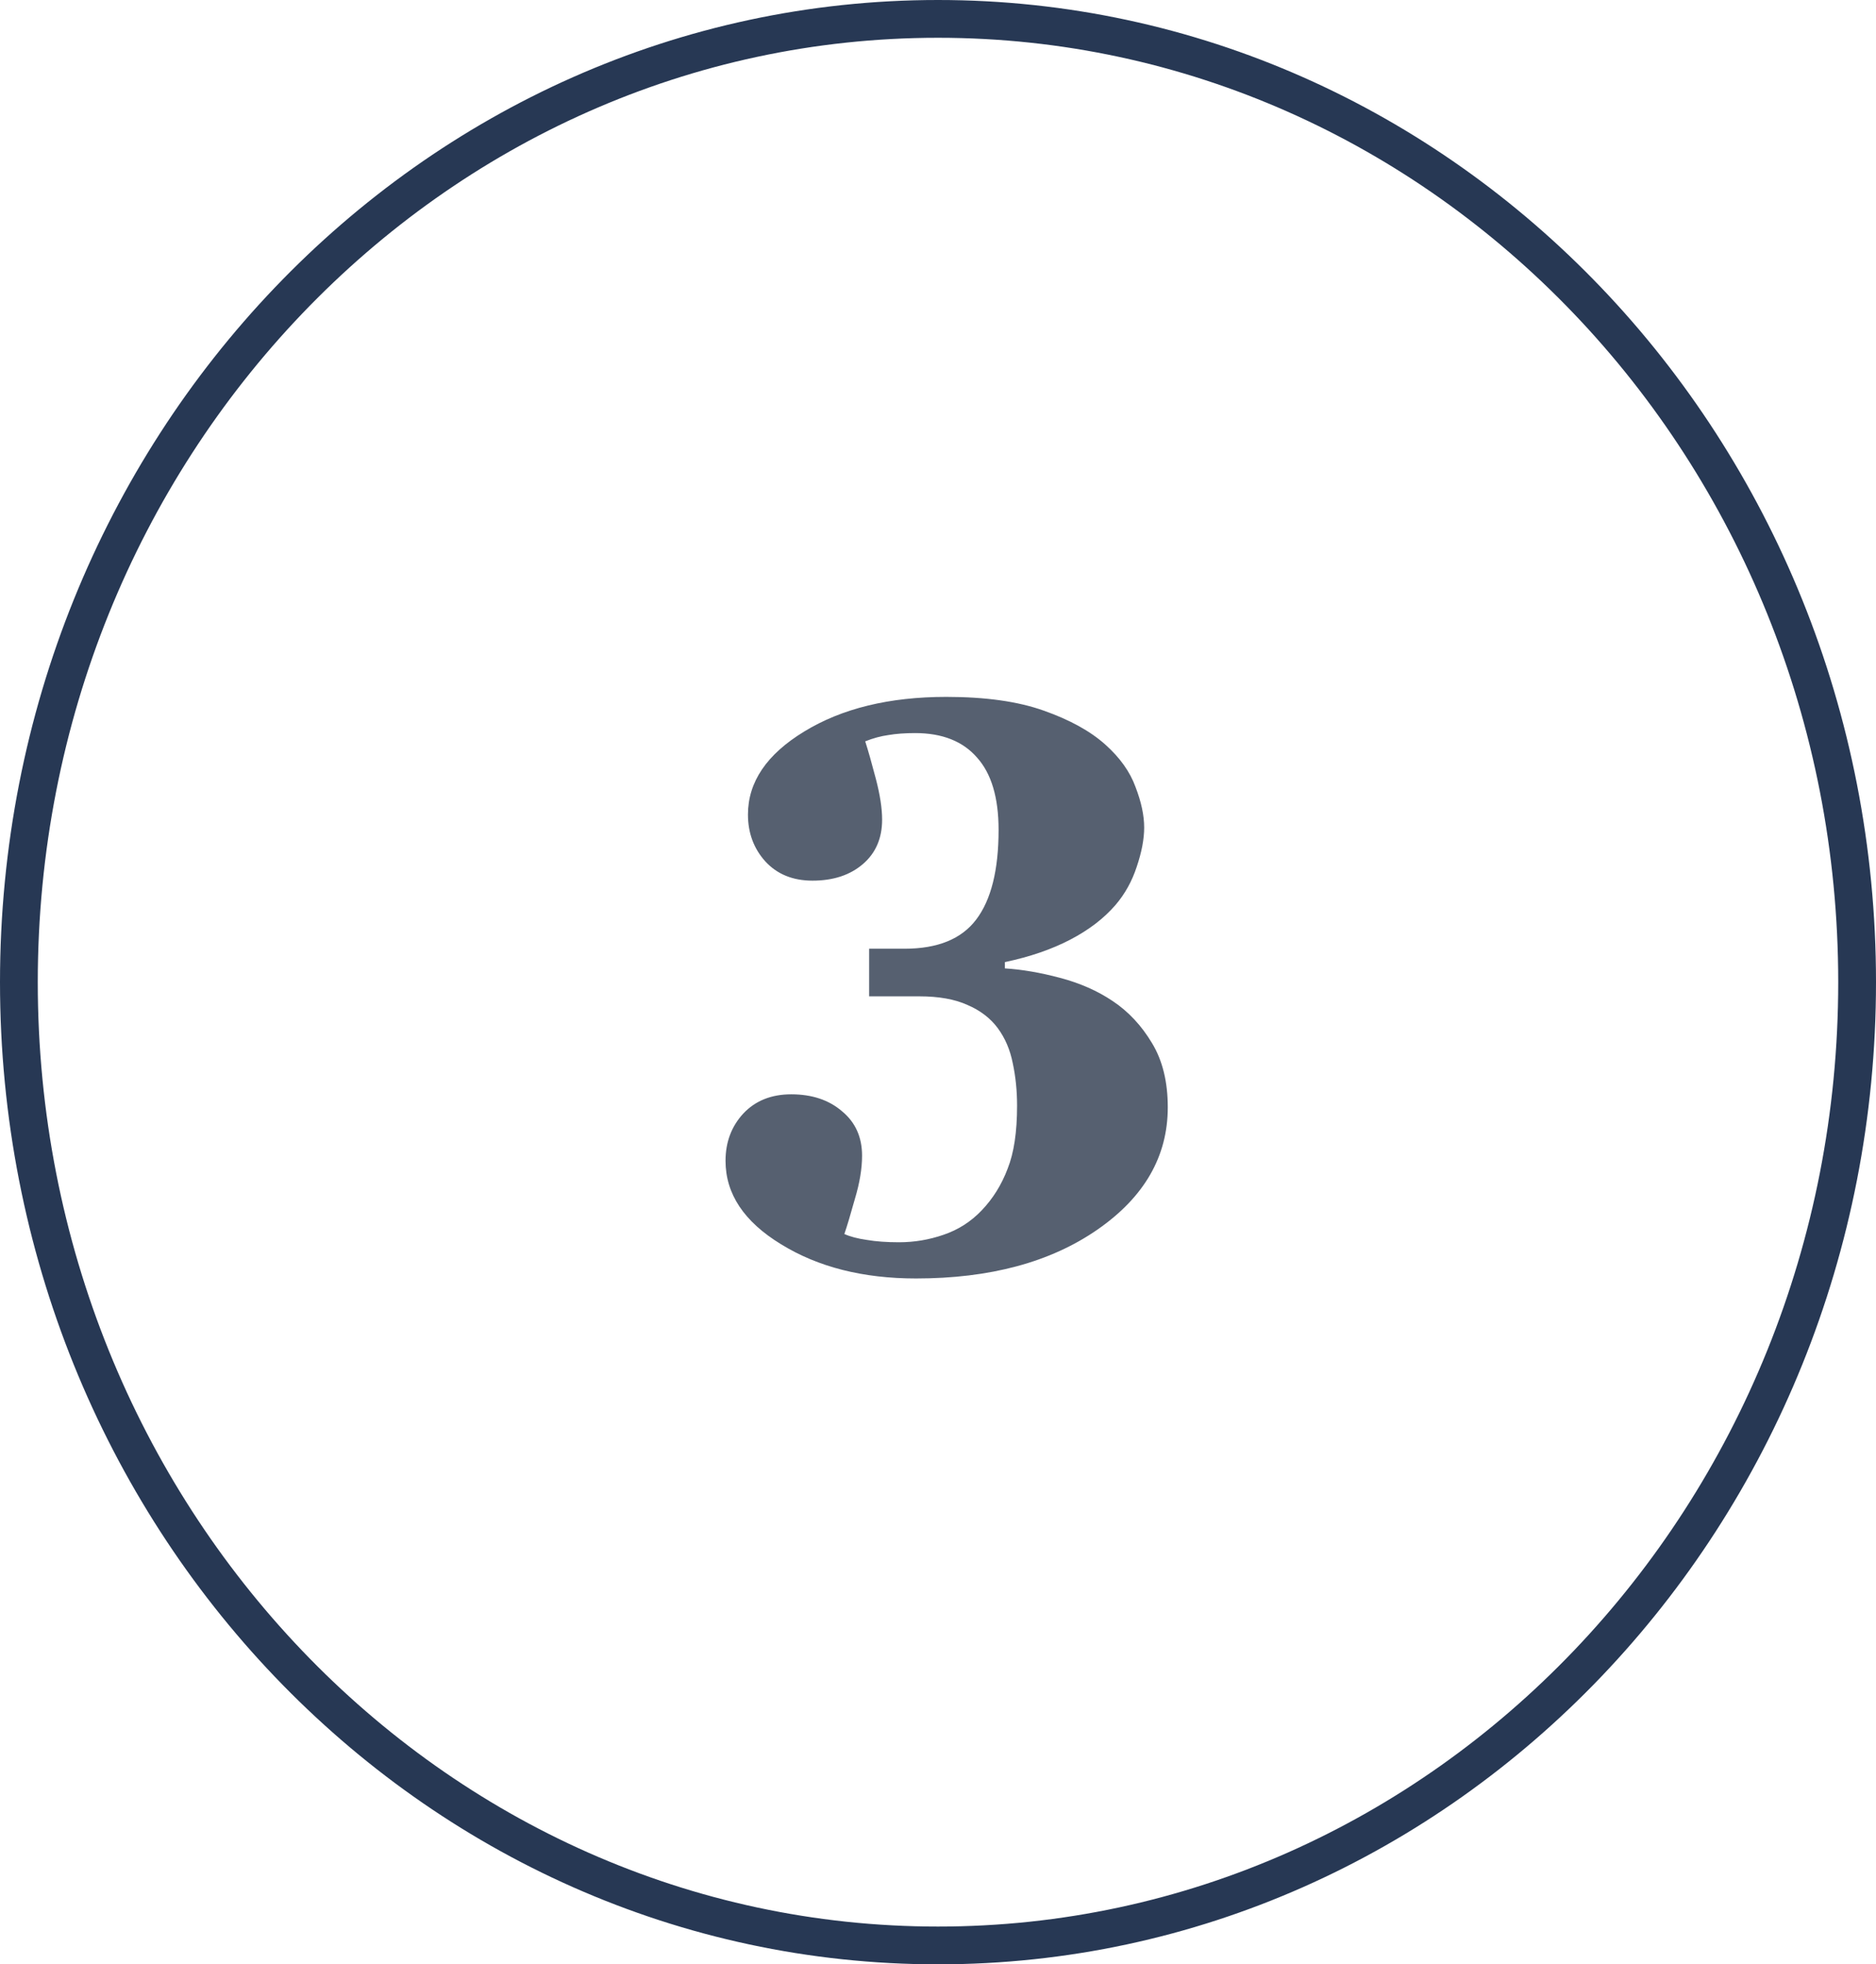
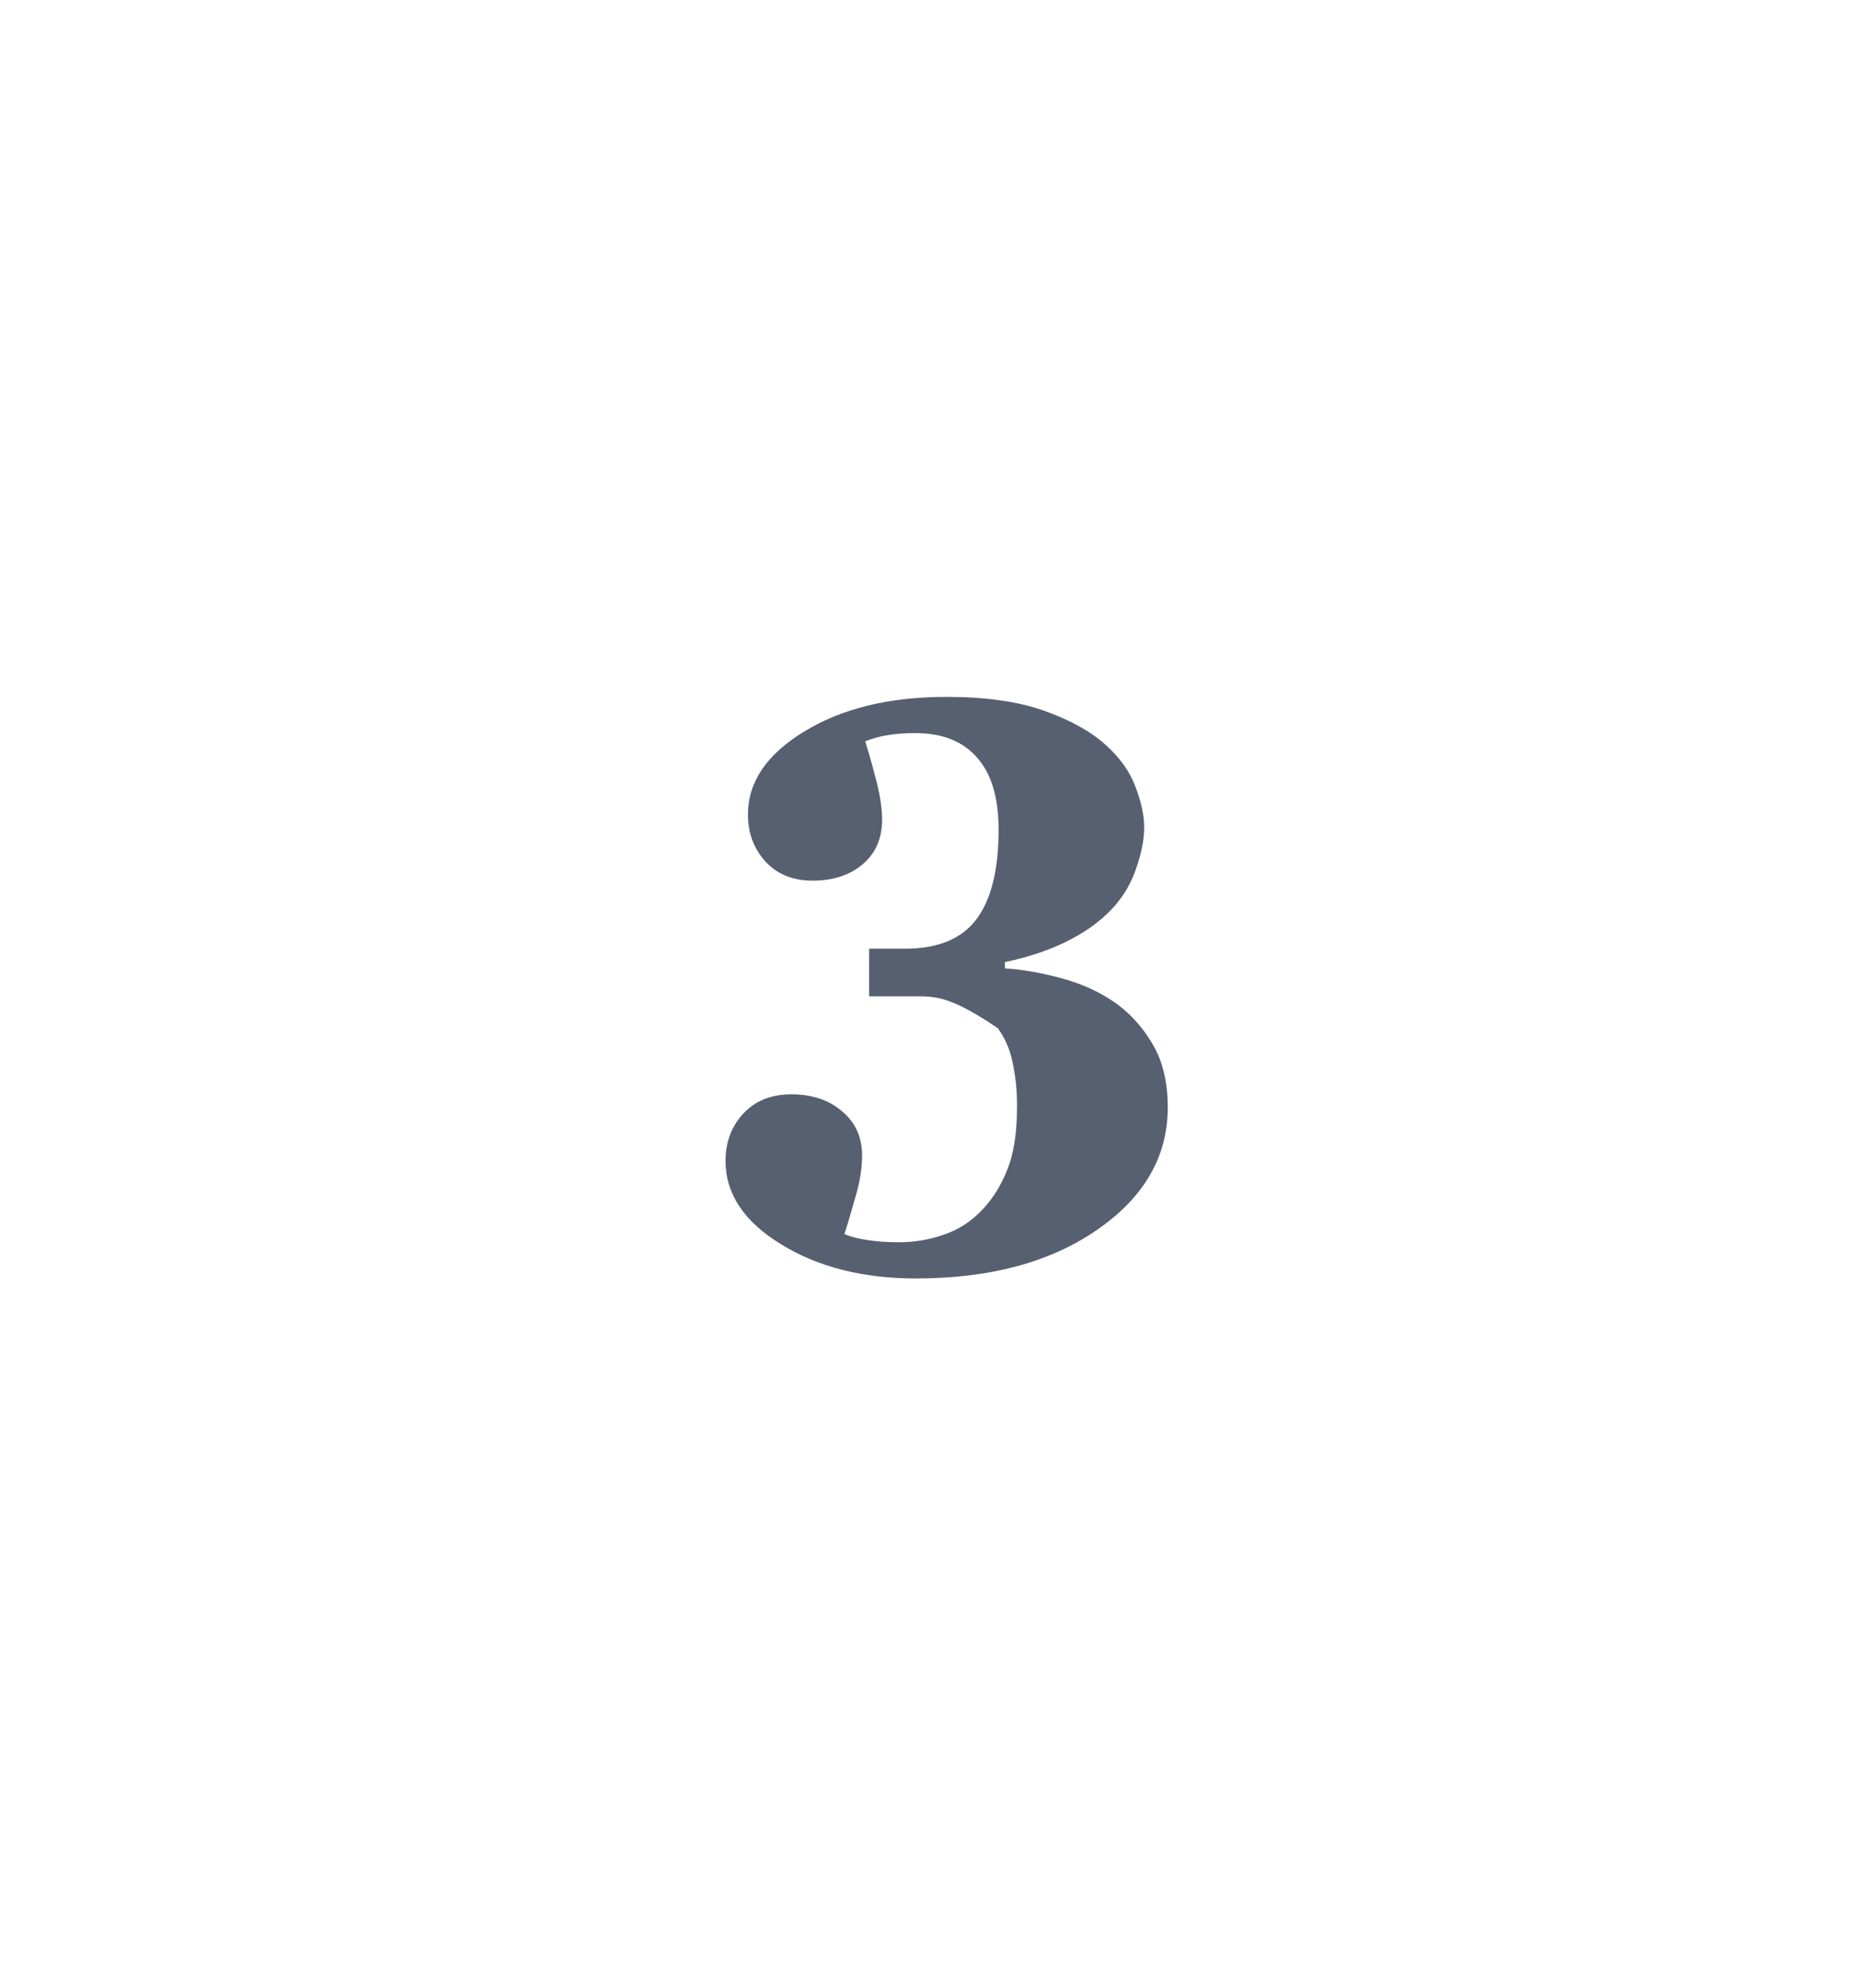
<svg xmlns="http://www.w3.org/2000/svg" width="149" height="156" viewBox="0 0 149 156" fill="none">
-   <path d="M147.5 78C147.5 120.315 114.753 154.5 74.5 154.5C34.247 154.5 1.5 120.315 1.5 78C1.5 35.685 34.247 1.5 74.5 1.5C114.753 1.5 147.5 35.685 147.5 78Z" stroke="#273854" stroke-width="3" />
-   <path d="M88.375 79.5C89.625 80.333 90.667 81.448 91.5 82.844C92.333 84.219 92.75 85.917 92.75 87.938C92.75 91.833 90.885 95.073 87.156 97.656C83.427 100.24 78.625 101.531 72.75 101.531C68.542 101.531 64.969 100.625 62.031 98.812C59.094 97.021 57.625 94.812 57.625 92.188C57.625 90.708 58.094 89.458 59.031 88.438C59.99 87.417 61.26 86.906 62.844 86.906C64.49 86.906 65.833 87.354 66.875 88.25C67.938 89.125 68.469 90.302 68.469 91.781C68.469 92.802 68.281 93.938 67.906 95.188C67.552 96.458 67.271 97.396 67.062 98C67.521 98.208 68.115 98.365 68.844 98.469C69.573 98.594 70.427 98.656 71.406 98.656C72.615 98.656 73.792 98.458 74.938 98.062C76.104 97.667 77.115 97.021 77.969 96.125C78.865 95.188 79.552 94.083 80.031 92.812C80.531 91.562 80.781 89.896 80.781 87.812C80.781 86.625 80.667 85.5 80.438 84.438C80.229 83.375 79.833 82.448 79.25 81.656C78.667 80.865 77.865 80.25 76.844 79.812C75.844 79.354 74.562 79.125 73 79.125H69.031V75.344H71.844C74.469 75.344 76.365 74.573 77.531 73.031C78.719 71.469 79.312 69.094 79.312 65.906C79.312 63.344 78.74 61.427 77.594 60.156C76.469 58.865 74.833 58.219 72.688 58.219C71.875 58.219 71.167 58.271 70.562 58.375C69.958 58.458 69.344 58.625 68.719 58.875C68.948 59.583 69.229 60.573 69.562 61.844C69.896 63.115 70.062 64.198 70.062 65.094C70.062 66.573 69.552 67.75 68.531 68.625C67.51 69.5 66.177 69.938 64.531 69.938C62.969 69.938 61.719 69.427 60.781 68.406C59.865 67.385 59.406 66.146 59.406 64.688C59.406 62.104 60.896 59.906 63.875 58.094C66.875 56.26 70.635 55.344 75.156 55.344C78.281 55.344 80.865 55.708 82.906 56.438C84.969 57.167 86.594 58.062 87.781 59.125C88.948 60.167 89.75 61.292 90.188 62.5C90.646 63.688 90.875 64.76 90.875 65.719C90.875 66.635 90.677 67.677 90.281 68.844C89.906 69.99 89.344 71 88.594 71.875C87.677 72.938 86.479 73.854 85 74.625C83.521 75.396 81.792 75.99 79.812 76.406V76.906C81.167 76.99 82.625 77.24 84.188 77.656C85.771 78.073 87.167 78.688 88.375 79.5Z" fill="#566070" />
+   <path d="M88.375 79.5C89.625 80.333 90.667 81.448 91.5 82.844C92.333 84.219 92.75 85.917 92.75 87.938C92.75 91.833 90.885 95.073 87.156 97.656C83.427 100.24 78.625 101.531 72.75 101.531C68.542 101.531 64.969 100.625 62.031 98.812C59.094 97.021 57.625 94.812 57.625 92.188C57.625 90.708 58.094 89.458 59.031 88.438C59.99 87.417 61.26 86.906 62.844 86.906C64.49 86.906 65.833 87.354 66.875 88.25C67.938 89.125 68.469 90.302 68.469 91.781C68.469 92.802 68.281 93.938 67.906 95.188C67.552 96.458 67.271 97.396 67.062 98C67.521 98.208 68.115 98.365 68.844 98.469C69.573 98.594 70.427 98.656 71.406 98.656C72.615 98.656 73.792 98.458 74.938 98.062C76.104 97.667 77.115 97.021 77.969 96.125C78.865 95.188 79.552 94.083 80.031 92.812C80.531 91.562 80.781 89.896 80.781 87.812C80.781 86.625 80.667 85.5 80.438 84.438C80.229 83.375 79.833 82.448 79.25 81.656C75.844 79.354 74.562 79.125 73 79.125H69.031V75.344H71.844C74.469 75.344 76.365 74.573 77.531 73.031C78.719 71.469 79.312 69.094 79.312 65.906C79.312 63.344 78.74 61.427 77.594 60.156C76.469 58.865 74.833 58.219 72.688 58.219C71.875 58.219 71.167 58.271 70.562 58.375C69.958 58.458 69.344 58.625 68.719 58.875C68.948 59.583 69.229 60.573 69.562 61.844C69.896 63.115 70.062 64.198 70.062 65.094C70.062 66.573 69.552 67.75 68.531 68.625C67.51 69.5 66.177 69.938 64.531 69.938C62.969 69.938 61.719 69.427 60.781 68.406C59.865 67.385 59.406 66.146 59.406 64.688C59.406 62.104 60.896 59.906 63.875 58.094C66.875 56.26 70.635 55.344 75.156 55.344C78.281 55.344 80.865 55.708 82.906 56.438C84.969 57.167 86.594 58.062 87.781 59.125C88.948 60.167 89.75 61.292 90.188 62.5C90.646 63.688 90.875 64.76 90.875 65.719C90.875 66.635 90.677 67.677 90.281 68.844C89.906 69.99 89.344 71 88.594 71.875C87.677 72.938 86.479 73.854 85 74.625C83.521 75.396 81.792 75.99 79.812 76.406V76.906C81.167 76.99 82.625 77.24 84.188 77.656C85.771 78.073 87.167 78.688 88.375 79.5Z" fill="#566070" />
</svg>